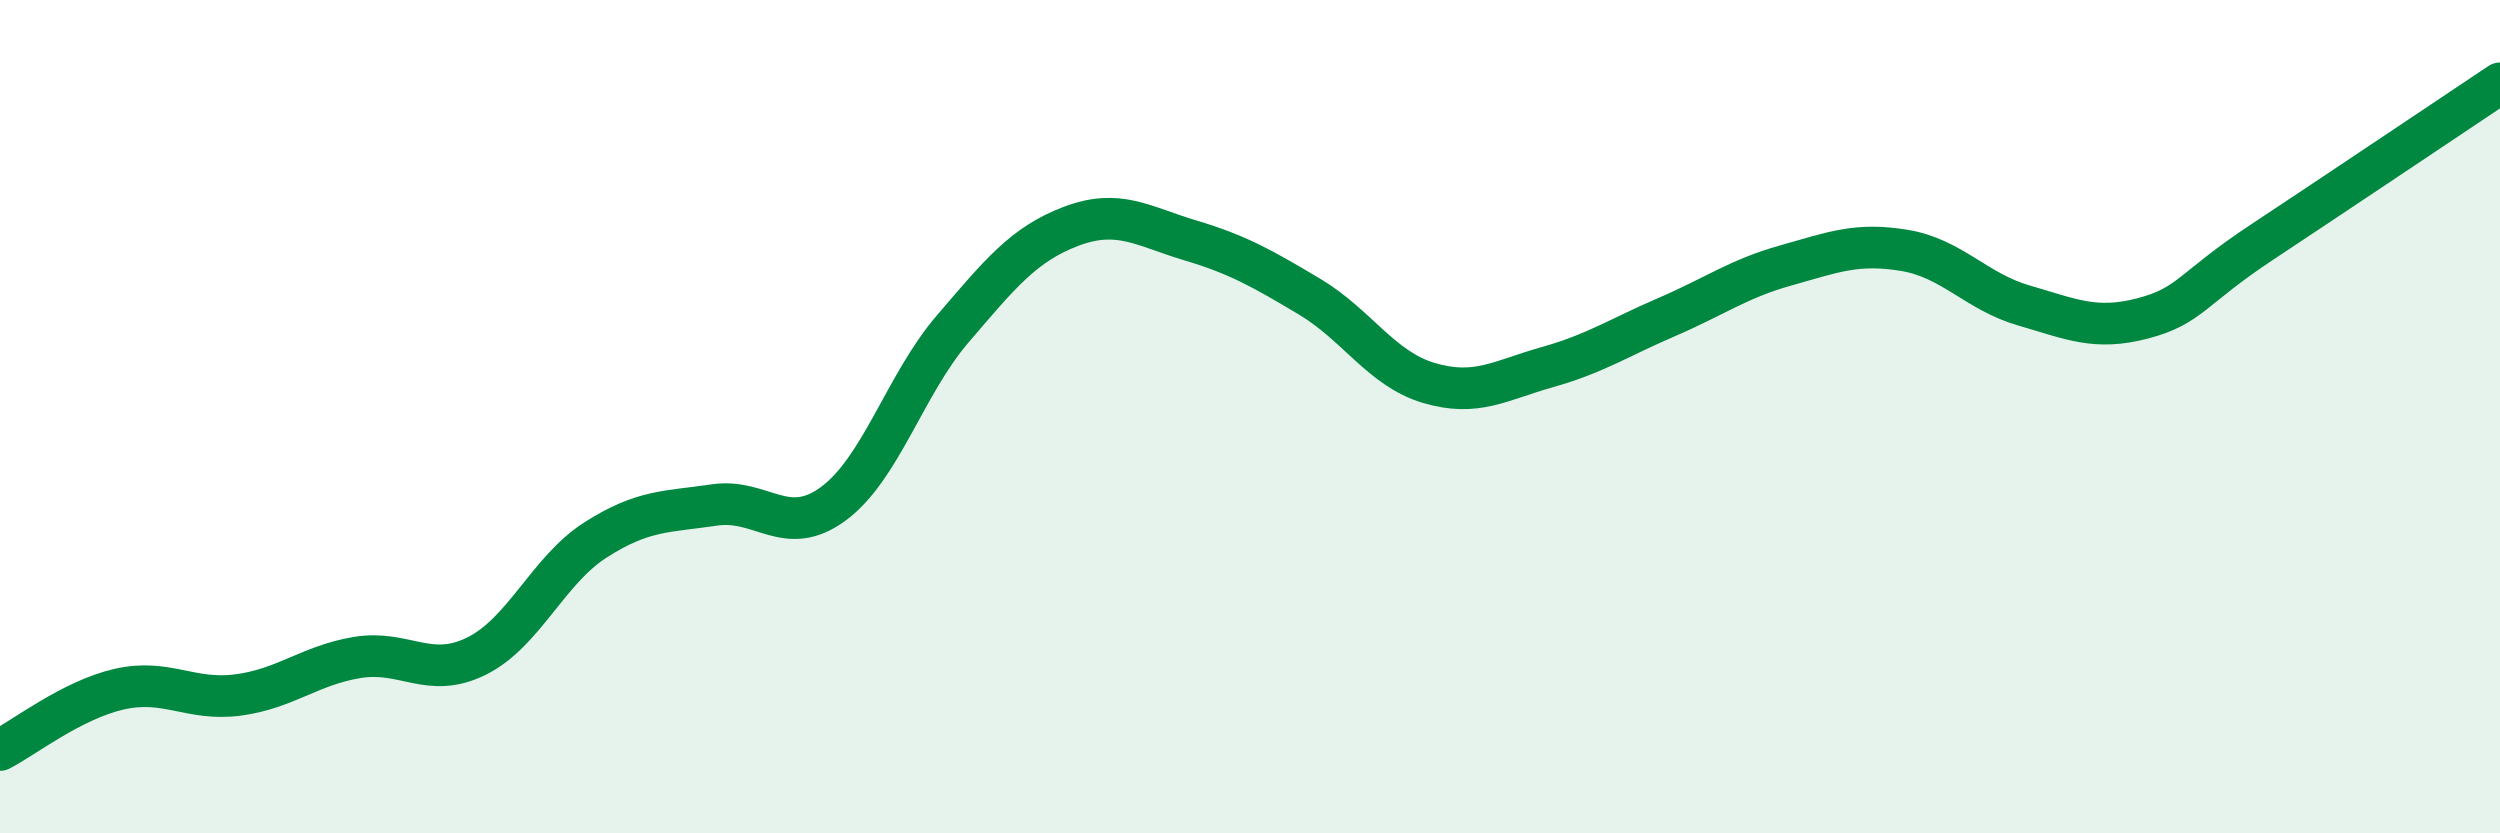
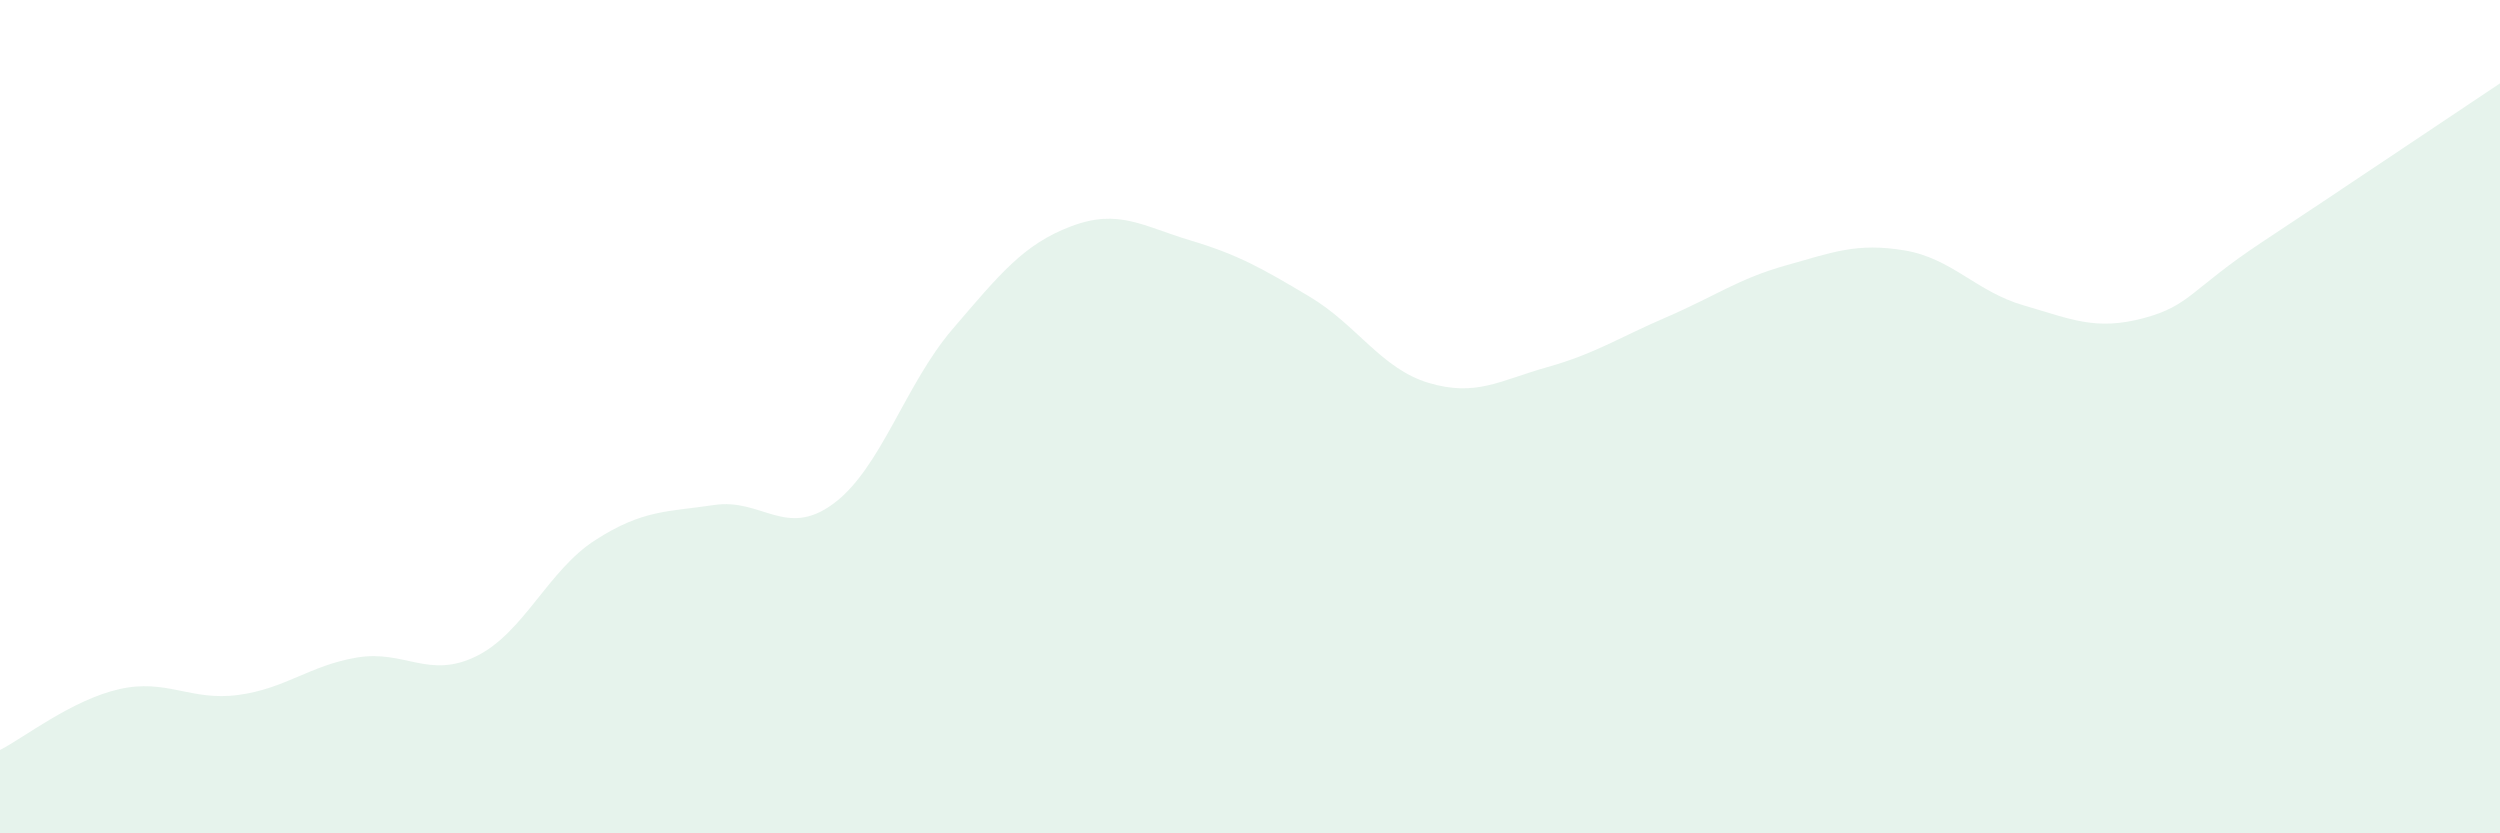
<svg xmlns="http://www.w3.org/2000/svg" width="60" height="20" viewBox="0 0 60 20">
  <path d="M 0,18 C 0.57,17.71 1.72,16.8 2.86,16.54 C 4,16.28 4.57,16.83 5.71,16.68 C 6.85,16.53 7.43,15.97 8.57,15.78 C 9.71,15.59 10.29,16.31 11.43,15.75 C 12.57,15.19 13.15,13.69 14.29,12.96 C 15.43,12.23 16,12.29 17.14,12.12 C 18.28,11.95 18.86,12.93 20,12.09 C 21.14,11.25 21.72,9.23 22.86,7.9 C 24,6.57 24.57,5.86 25.71,5.43 C 26.85,5 27.43,5.43 28.57,5.77 C 29.71,6.11 30.29,6.44 31.43,7.12 C 32.57,7.8 33.15,8.85 34.29,9.19 C 35.43,9.53 36,9.13 37.14,8.81 C 38.28,8.49 38.86,8.1 40,7.61 C 41.14,7.12 41.72,6.69 42.86,6.37 C 44,6.05 44.57,5.82 45.71,6.01 C 46.85,6.2 47.43,7 48.57,7.33 C 49.71,7.66 50.29,7.94 51.43,7.64 C 52.57,7.34 52.58,6.94 54.29,5.81 C 56,4.68 58.86,2.76 60,2L60 20L0 20Z" fill="#008740" opacity="0.1" stroke-linecap="round" stroke-linejoin="round" />
-   <path d="M 0,18 C 0.57,17.71 1.72,16.8 2.86,16.54 C 4,16.28 4.57,16.83 5.71,16.68 C 6.85,16.53 7.43,15.97 8.57,15.78 C 9.71,15.59 10.29,16.31 11.43,15.75 C 12.57,15.19 13.15,13.69 14.29,12.96 C 15.43,12.23 16,12.29 17.14,12.12 C 18.28,11.95 18.86,12.93 20,12.09 C 21.14,11.25 21.72,9.23 22.86,7.9 C 24,6.57 24.57,5.86 25.71,5.43 C 26.85,5 27.43,5.43 28.57,5.77 C 29.71,6.11 30.29,6.44 31.43,7.12 C 32.57,7.8 33.15,8.85 34.29,9.19 C 35.43,9.53 36,9.13 37.14,8.81 C 38.28,8.49 38.86,8.1 40,7.61 C 41.14,7.12 41.72,6.69 42.86,6.37 C 44,6.05 44.57,5.82 45.71,6.01 C 46.85,6.2 47.43,7 48.57,7.33 C 49.71,7.66 50.29,7.94 51.43,7.64 C 52.57,7.34 52.58,6.94 54.29,5.81 C 56,4.68 58.86,2.76 60,2" stroke="#008740" stroke-width="1" fill="none" stroke-linecap="round" stroke-linejoin="round" />
</svg>